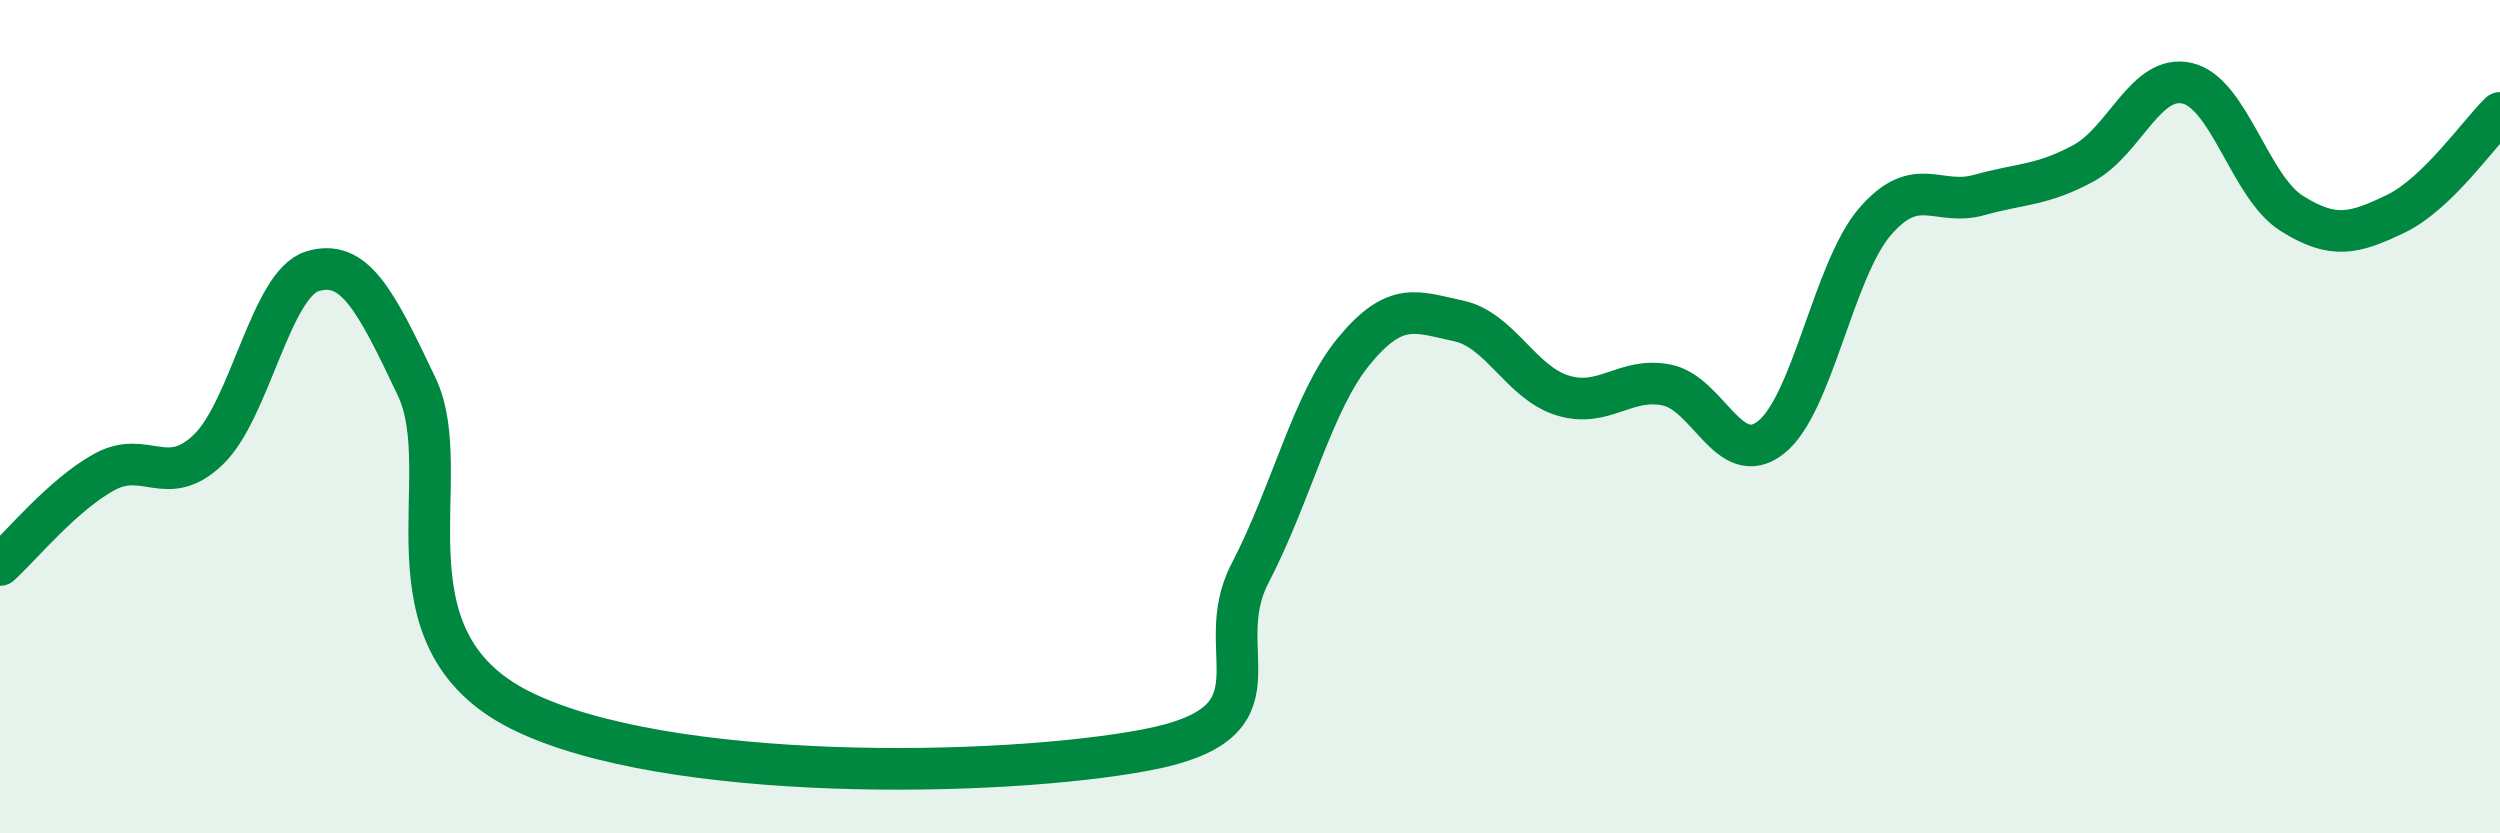
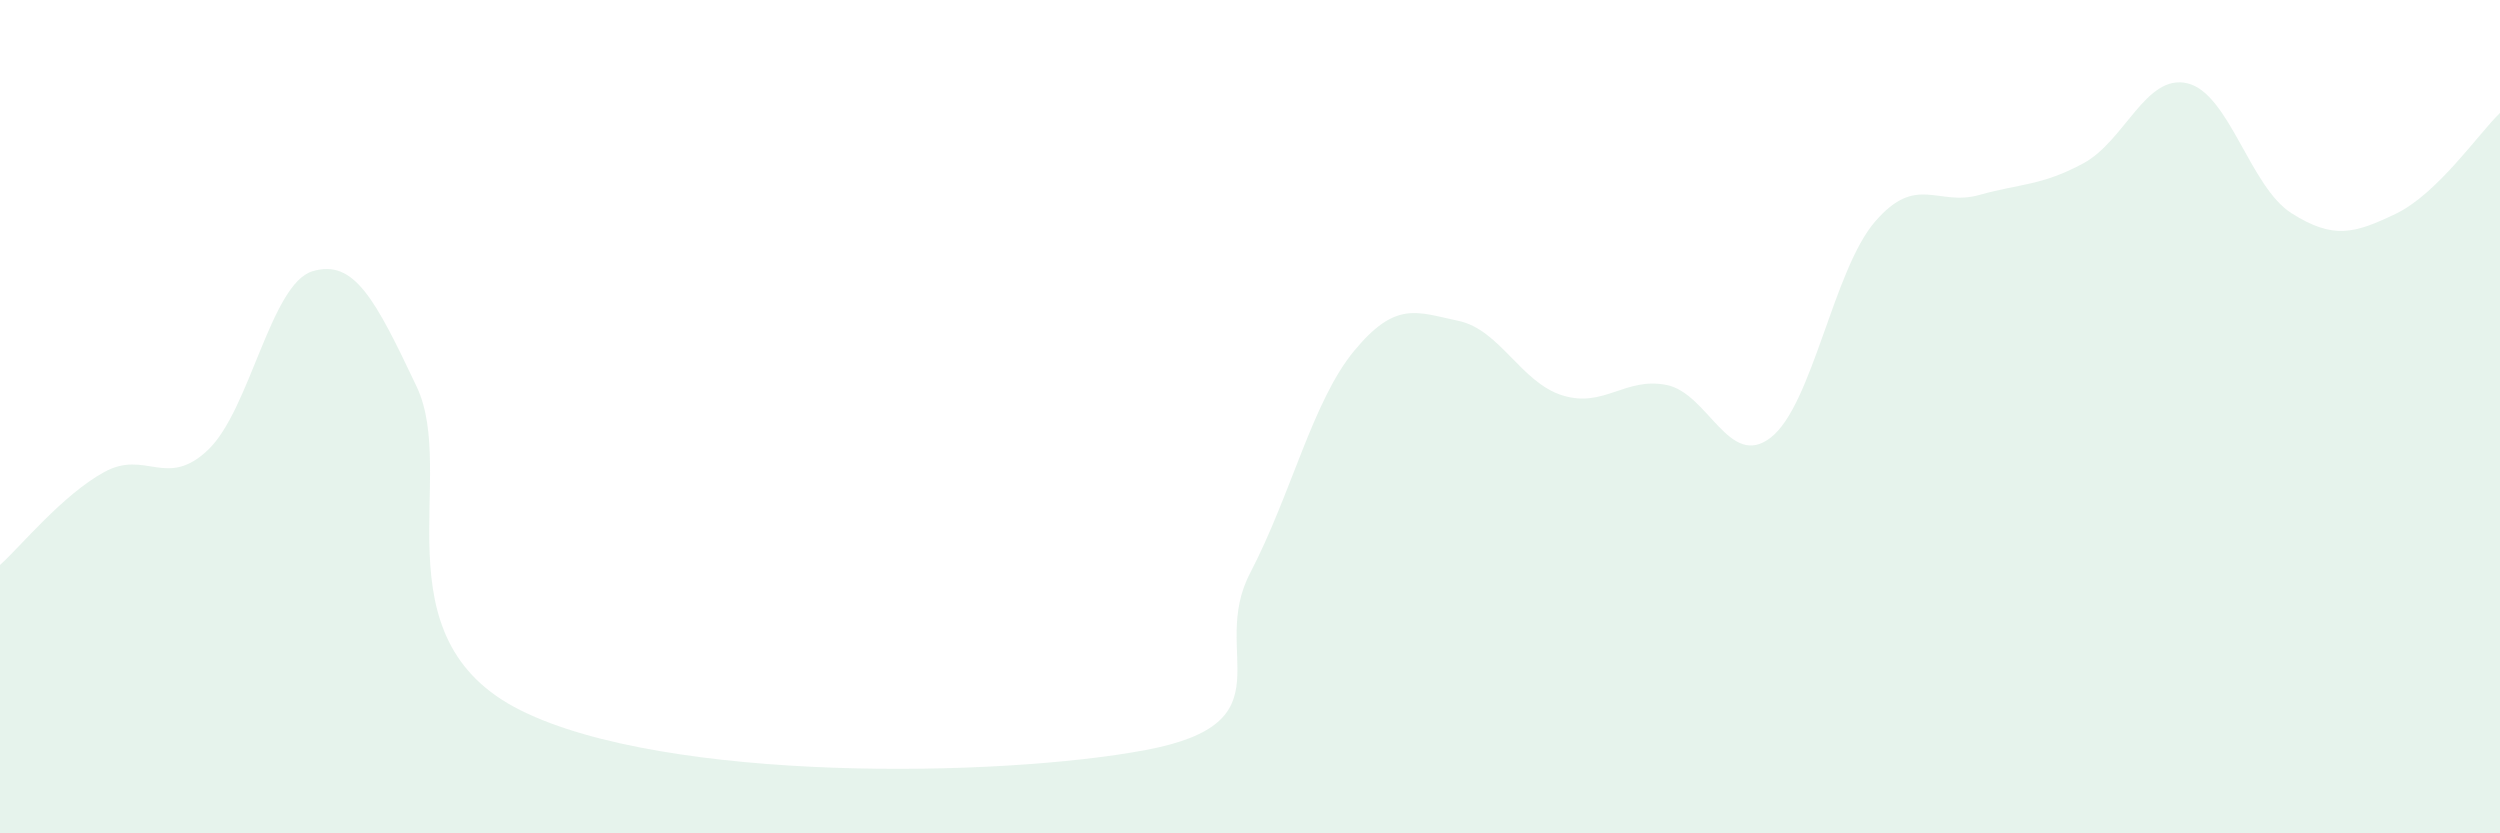
<svg xmlns="http://www.w3.org/2000/svg" width="60" height="20" viewBox="0 0 60 20">
  <path d="M 0,13.56 C 0.5,13.11 1.5,11.88 2.5,11.33 C 3.5,10.78 4,11.75 5,10.79 C 6,9.83 6.5,6.81 7.5,6.51 C 8.5,6.21 9,7.17 10,9.28 C 11,11.39 9,15.31 12.5,17.05 C 16,18.79 24,18.66 27.5,18 C 31,17.34 29,15.68 30,13.76 C 31,11.84 31.5,9.63 32.5,8.42 C 33.5,7.21 34,7.49 35,7.7 C 36,7.91 36.5,9.18 37.5,9.49 C 38.5,9.8 39,9.04 40,9.24 C 41,9.44 41.5,11.28 42.5,10.5 C 43.5,9.72 44,6.48 45,5.32 C 46,4.16 46.5,4.96 47.5,4.68 C 48.5,4.4 49,4.46 50,3.92 C 51,3.38 51.5,1.76 52.5,2 C 53.5,2.24 54,4.49 55,5.12 C 56,5.75 56.5,5.61 57.5,5.13 C 58.5,4.65 59.5,3.19 60,2.71L60 20L0 20Z" fill="#008740" opacity="0.1" stroke-linecap="round" stroke-linejoin="round" />
-   <path d="M 0,13.56 C 0.5,13.11 1.5,11.88 2.5,11.33 C 3.5,10.78 4,11.75 5,10.79 C 6,9.83 6.5,6.81 7.5,6.51 C 8.5,6.21 9,7.17 10,9.28 C 11,11.39 9,15.31 12.5,17.05 C 16,18.79 24,18.66 27.5,18 C 31,17.34 29,15.68 30,13.76 C 31,11.84 31.5,9.63 32.5,8.42 C 33.5,7.21 34,7.49 35,7.7 C 36,7.91 36.5,9.18 37.5,9.49 C 38.5,9.8 39,9.04 40,9.24 C 41,9.44 41.5,11.28 42.5,10.5 C 43.5,9.72 44,6.48 45,5.32 C 46,4.16 46.5,4.96 47.5,4.68 C 48.5,4.4 49,4.46 50,3.92 C 51,3.38 51.5,1.76 52.5,2 C 53.5,2.24 54,4.49 55,5.12 C 56,5.75 56.5,5.61 57.5,5.13 C 58.5,4.65 59.5,3.19 60,2.71" stroke="#008740" stroke-width="1" fill="none" stroke-linecap="round" stroke-linejoin="round" />
</svg>